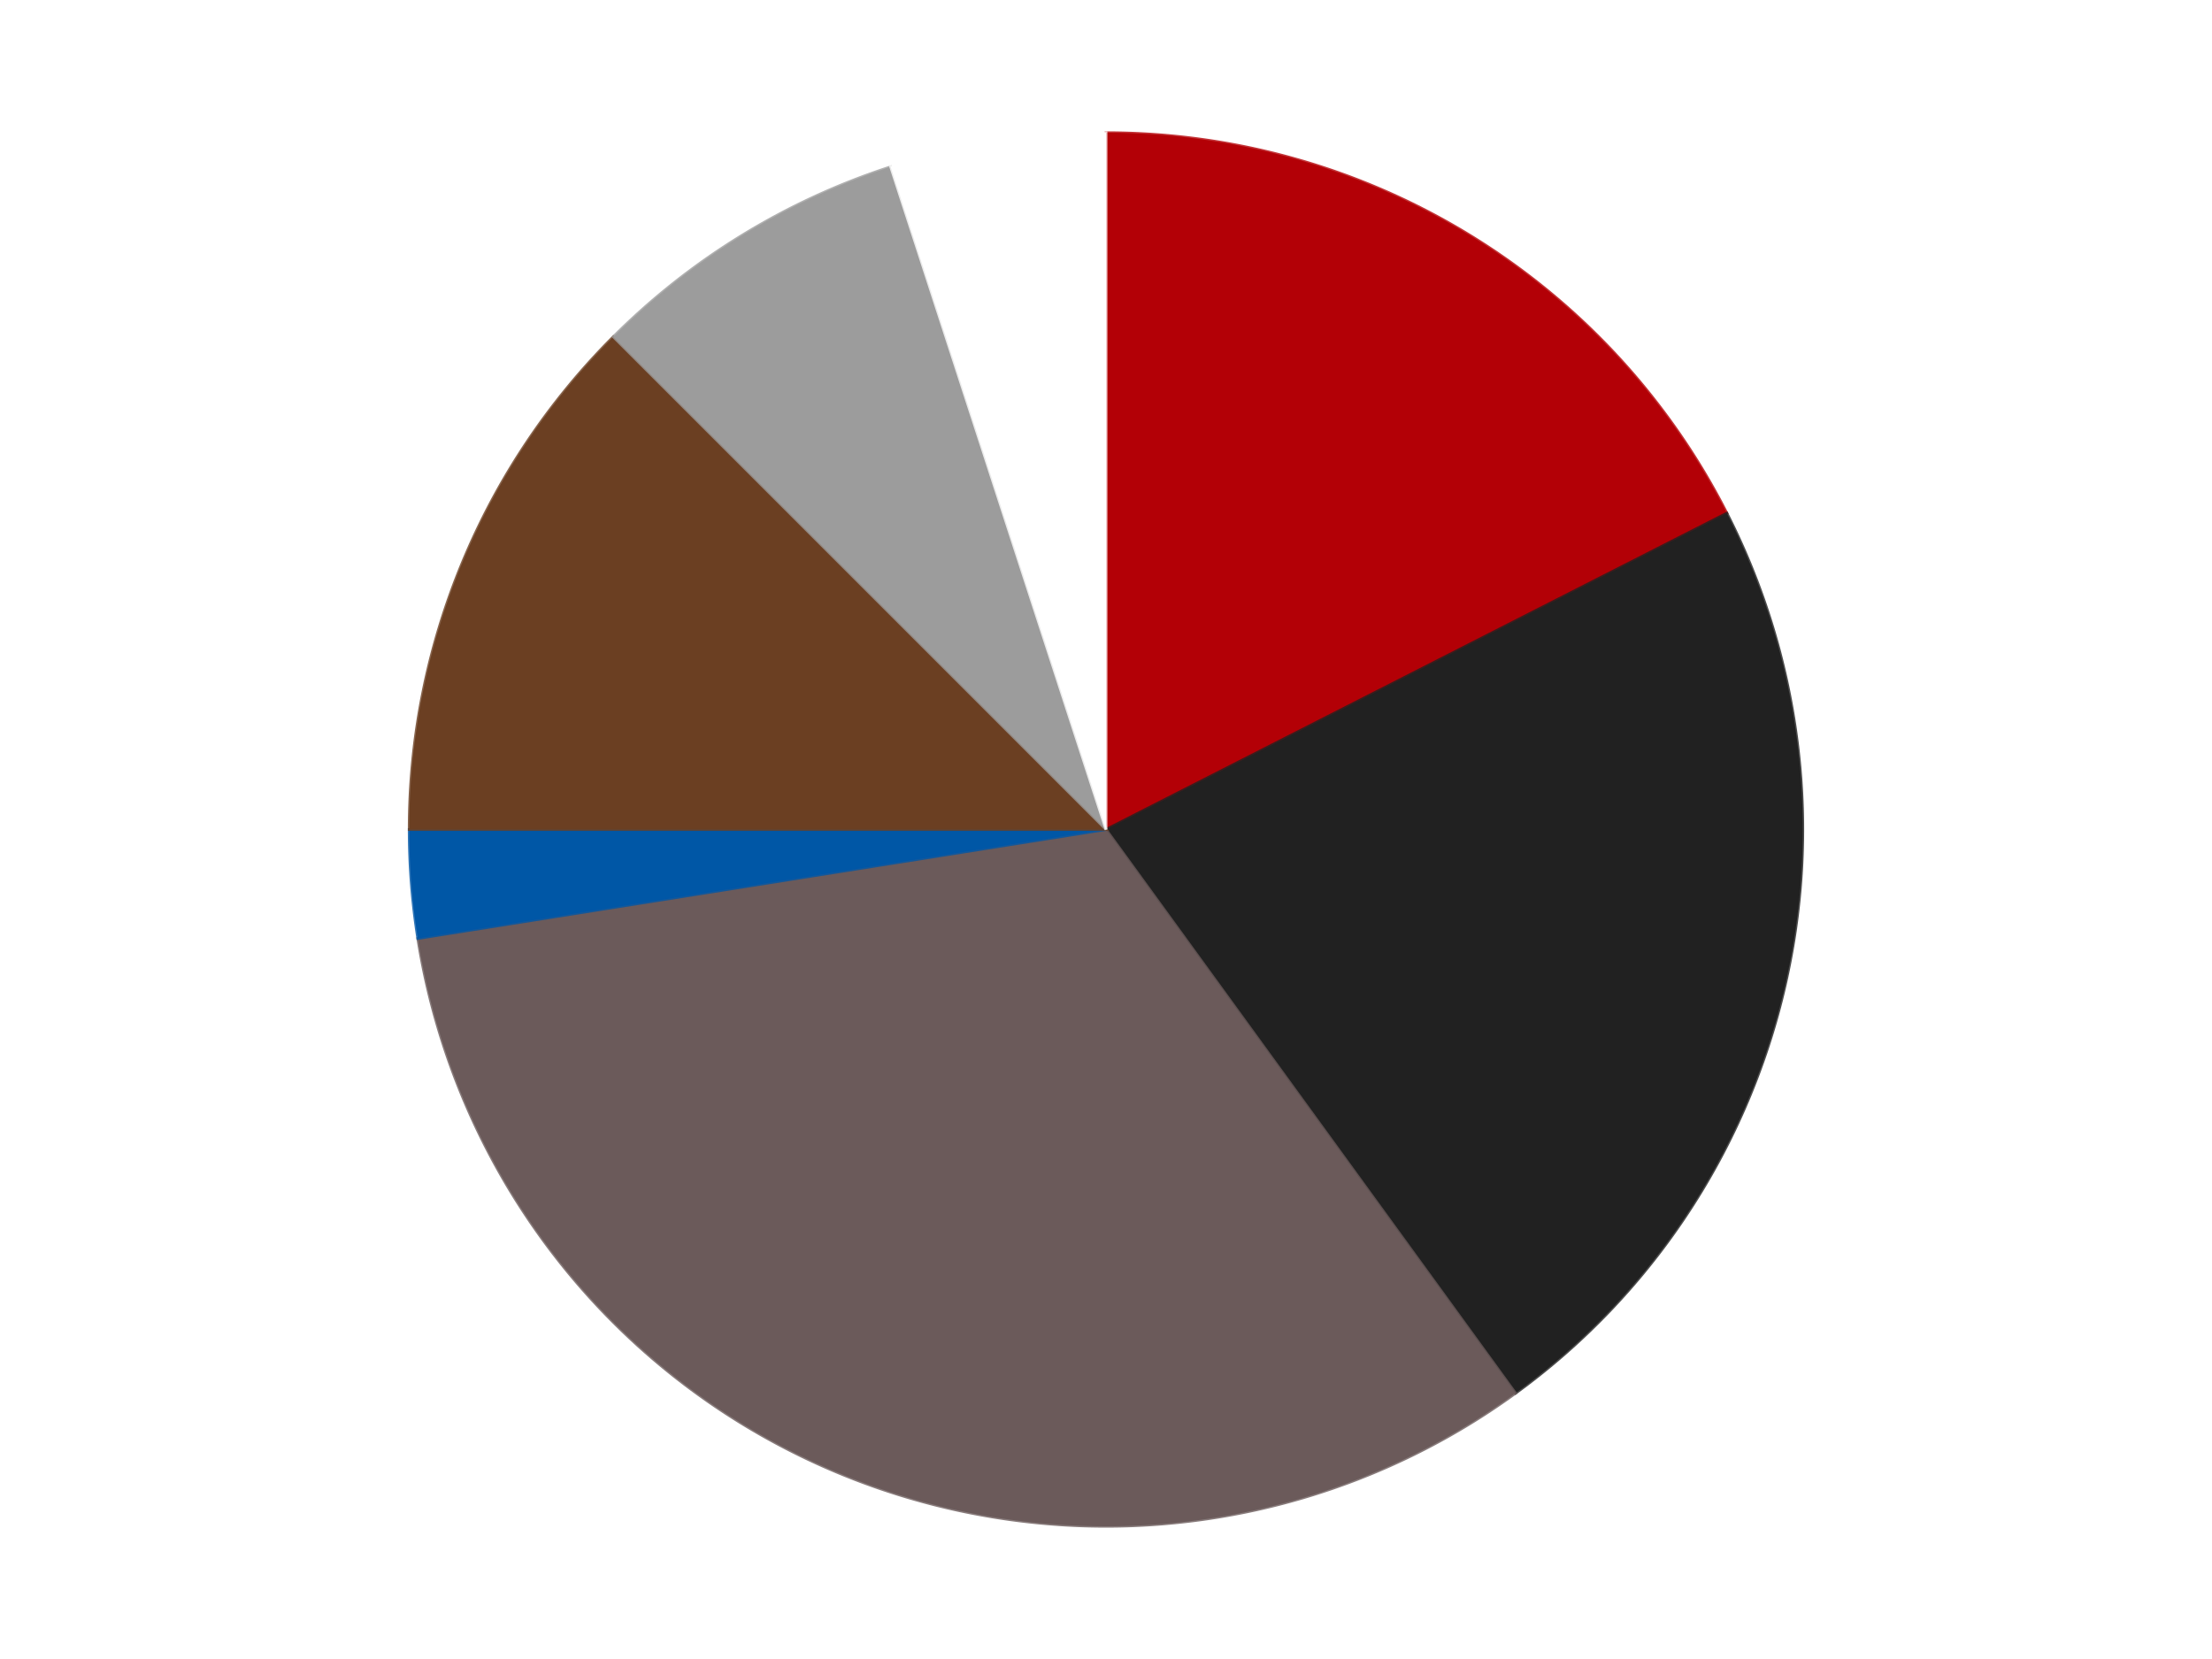
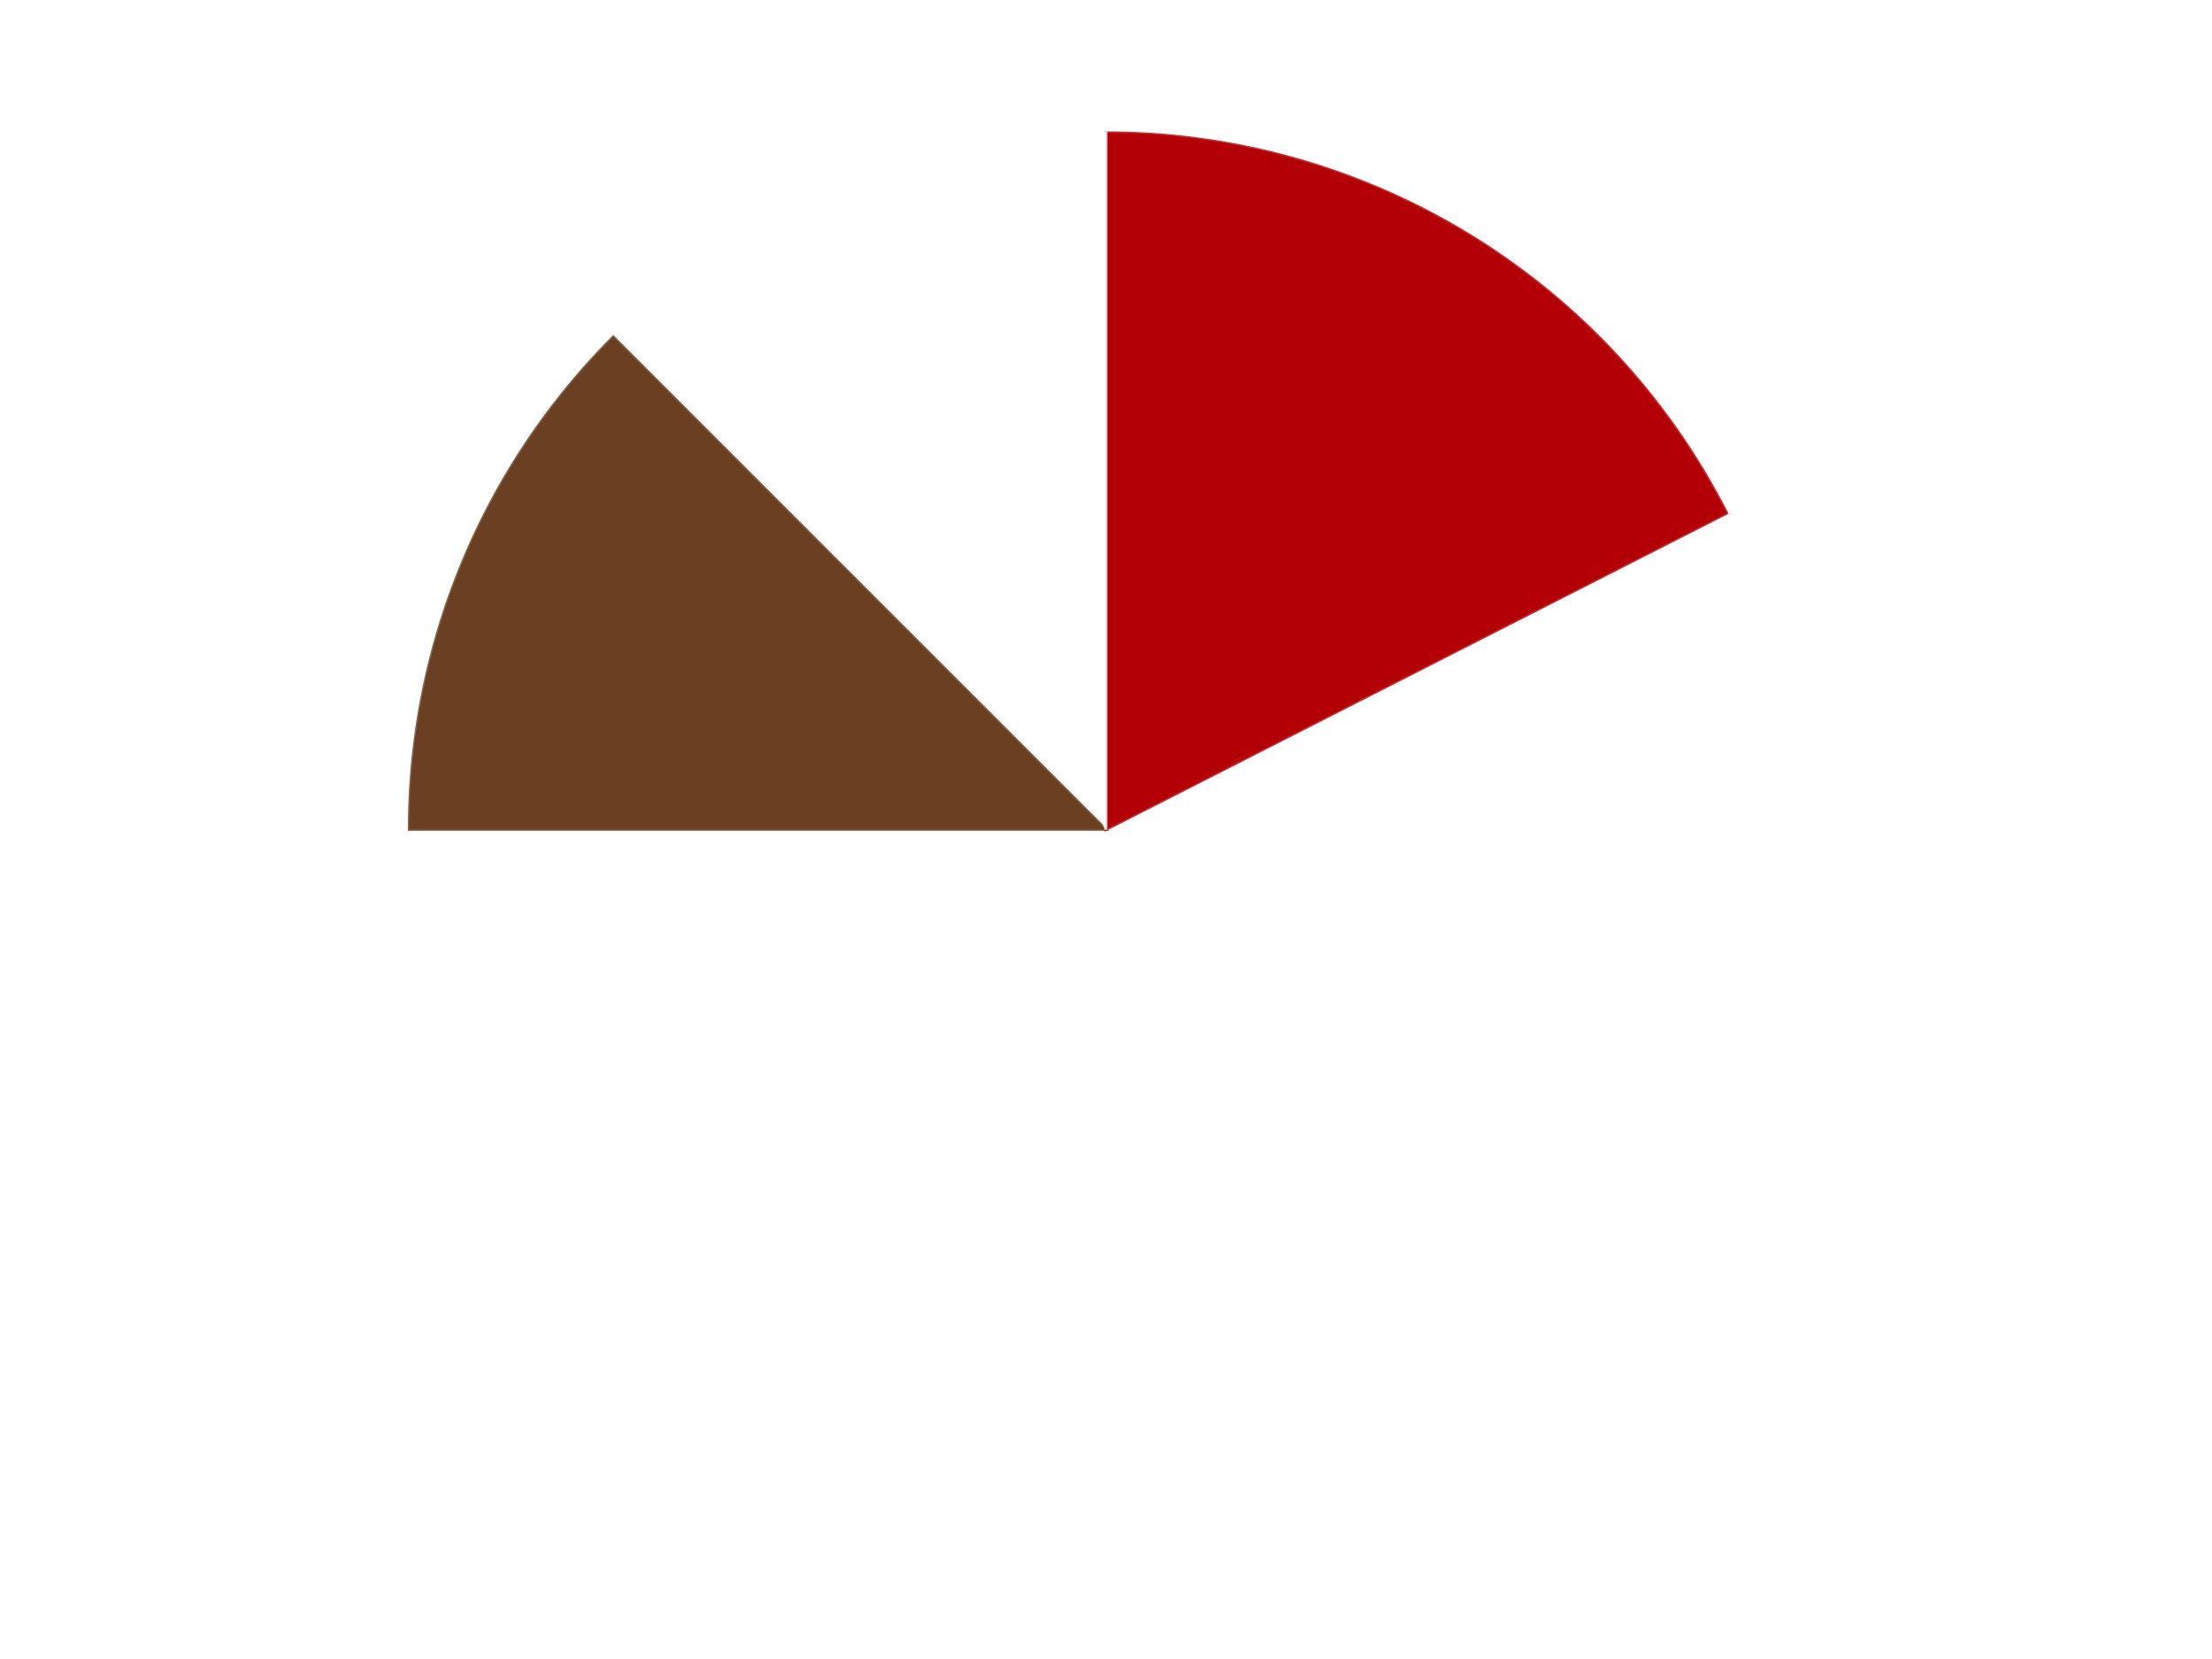
<svg xmlns="http://www.w3.org/2000/svg" xmlns:xlink="http://www.w3.org/1999/xlink" id="chart-6133b81b-ae7f-476b-a658-549ba3cd73df" class="pygal-chart" viewBox="0 0 800 600">
  <defs>
    <style type="text/css">#chart-6133b81b-ae7f-476b-a658-549ba3cd73df{-webkit-user-select:none;-webkit-font-smoothing:antialiased;font-family:Consolas,"Liberation Mono",Menlo,Courier,monospace}#chart-6133b81b-ae7f-476b-a658-549ba3cd73df .title{font-family:Consolas,"Liberation Mono",Menlo,Courier,monospace;font-size:16px}#chart-6133b81b-ae7f-476b-a658-549ba3cd73df .legends .legend text{font-family:Consolas,"Liberation Mono",Menlo,Courier,monospace;font-size:14px}#chart-6133b81b-ae7f-476b-a658-549ba3cd73df .axis text{font-family:Consolas,"Liberation Mono",Menlo,Courier,monospace;font-size:10px}#chart-6133b81b-ae7f-476b-a658-549ba3cd73df .axis text.major{font-family:Consolas,"Liberation Mono",Menlo,Courier,monospace;font-size:10px}#chart-6133b81b-ae7f-476b-a658-549ba3cd73df .text-overlay text.value{font-family:Consolas,"Liberation Mono",Menlo,Courier,monospace;font-size:16px}#chart-6133b81b-ae7f-476b-a658-549ba3cd73df .text-overlay text.label{font-family:Consolas,"Liberation Mono",Menlo,Courier,monospace;font-size:10px}#chart-6133b81b-ae7f-476b-a658-549ba3cd73df .tooltip{font-family:Consolas,"Liberation Mono",Menlo,Courier,monospace;font-size:14px}#chart-6133b81b-ae7f-476b-a658-549ba3cd73df text.no_data{font-family:Consolas,"Liberation Mono",Menlo,Courier,monospace;font-size:64px}
#chart-6133b81b-ae7f-476b-a658-549ba3cd73df{background-color:transparent}#chart-6133b81b-ae7f-476b-a658-549ba3cd73df path,#chart-6133b81b-ae7f-476b-a658-549ba3cd73df line,#chart-6133b81b-ae7f-476b-a658-549ba3cd73df rect,#chart-6133b81b-ae7f-476b-a658-549ba3cd73df circle{-webkit-transition:150ms;-moz-transition:150ms;transition:150ms}#chart-6133b81b-ae7f-476b-a658-549ba3cd73df .graph &gt; .background{fill:transparent}#chart-6133b81b-ae7f-476b-a658-549ba3cd73df .plot &gt; .background{fill:transparent}#chart-6133b81b-ae7f-476b-a658-549ba3cd73df .graph{fill:rgba(0,0,0,.87)}#chart-6133b81b-ae7f-476b-a658-549ba3cd73df text.no_data{fill:rgba(0,0,0,1)}#chart-6133b81b-ae7f-476b-a658-549ba3cd73df .title{fill:rgba(0,0,0,1)}#chart-6133b81b-ae7f-476b-a658-549ba3cd73df .legends .legend text{fill:rgba(0,0,0,.87)}#chart-6133b81b-ae7f-476b-a658-549ba3cd73df .legends .legend:hover text{fill:rgba(0,0,0,1)}#chart-6133b81b-ae7f-476b-a658-549ba3cd73df .axis .line{stroke:rgba(0,0,0,1)}#chart-6133b81b-ae7f-476b-a658-549ba3cd73df .axis .guide.line{stroke:rgba(0,0,0,.54)}#chart-6133b81b-ae7f-476b-a658-549ba3cd73df .axis .major.line{stroke:rgba(0,0,0,.87)}#chart-6133b81b-ae7f-476b-a658-549ba3cd73df .axis text.major{fill:rgba(0,0,0,1)}#chart-6133b81b-ae7f-476b-a658-549ba3cd73df .axis.y .guides:hover .guide.line,#chart-6133b81b-ae7f-476b-a658-549ba3cd73df .line-graph .axis.x .guides:hover .guide.line,#chart-6133b81b-ae7f-476b-a658-549ba3cd73df .stackedline-graph .axis.x .guides:hover .guide.line,#chart-6133b81b-ae7f-476b-a658-549ba3cd73df .xy-graph .axis.x .guides:hover .guide.line{stroke:rgba(0,0,0,1)}#chart-6133b81b-ae7f-476b-a658-549ba3cd73df .axis .guides:hover text{fill:rgba(0,0,0,1)}#chart-6133b81b-ae7f-476b-a658-549ba3cd73df .reactive{fill-opacity:1.0;stroke-opacity:.8;stroke-width:1}#chart-6133b81b-ae7f-476b-a658-549ba3cd73df .ci{stroke:rgba(0,0,0,.87)}#chart-6133b81b-ae7f-476b-a658-549ba3cd73df .reactive.active,#chart-6133b81b-ae7f-476b-a658-549ba3cd73df .active .reactive{fill-opacity:0.6;stroke-opacity:.9;stroke-width:4}#chart-6133b81b-ae7f-476b-a658-549ba3cd73df .ci .reactive.active{stroke-width:1.5}#chart-6133b81b-ae7f-476b-a658-549ba3cd73df .series text{fill:rgba(0,0,0,1)}#chart-6133b81b-ae7f-476b-a658-549ba3cd73df .tooltip rect{fill:transparent;stroke:rgba(0,0,0,1);-webkit-transition:opacity 150ms;-moz-transition:opacity 150ms;transition:opacity 150ms}#chart-6133b81b-ae7f-476b-a658-549ba3cd73df .tooltip .label{fill:rgba(0,0,0,.87)}#chart-6133b81b-ae7f-476b-a658-549ba3cd73df .tooltip .label{fill:rgba(0,0,0,.87)}#chart-6133b81b-ae7f-476b-a658-549ba3cd73df .tooltip .legend{font-size:.8em;fill:rgba(0,0,0,.54)}#chart-6133b81b-ae7f-476b-a658-549ba3cd73df .tooltip .x_label{font-size:.6em;fill:rgba(0,0,0,1)}#chart-6133b81b-ae7f-476b-a658-549ba3cd73df .tooltip .xlink{font-size:.5em;text-decoration:underline}#chart-6133b81b-ae7f-476b-a658-549ba3cd73df .tooltip .value{font-size:1.5em}#chart-6133b81b-ae7f-476b-a658-549ba3cd73df .bound{font-size:.5em}#chart-6133b81b-ae7f-476b-a658-549ba3cd73df .max-value{font-size:.75em;fill:rgba(0,0,0,.54)}#chart-6133b81b-ae7f-476b-a658-549ba3cd73df .map-element{fill:transparent;stroke:rgba(0,0,0,.54) !important}#chart-6133b81b-ae7f-476b-a658-549ba3cd73df .map-element .reactive{fill-opacity:inherit;stroke-opacity:inherit}#chart-6133b81b-ae7f-476b-a658-549ba3cd73df .color-0,#chart-6133b81b-ae7f-476b-a658-549ba3cd73df .color-0 a:visited{stroke:#F44336;fill:#F44336}#chart-6133b81b-ae7f-476b-a658-549ba3cd73df .color-1,#chart-6133b81b-ae7f-476b-a658-549ba3cd73df .color-1 a:visited{stroke:#3F51B5;fill:#3F51B5}#chart-6133b81b-ae7f-476b-a658-549ba3cd73df .color-2,#chart-6133b81b-ae7f-476b-a658-549ba3cd73df .color-2 a:visited{stroke:#009688;fill:#009688}#chart-6133b81b-ae7f-476b-a658-549ba3cd73df .color-3,#chart-6133b81b-ae7f-476b-a658-549ba3cd73df .color-3 a:visited{stroke:#FFC107;fill:#FFC107}#chart-6133b81b-ae7f-476b-a658-549ba3cd73df .color-4,#chart-6133b81b-ae7f-476b-a658-549ba3cd73df .color-4 a:visited{stroke:#FF5722;fill:#FF5722}#chart-6133b81b-ae7f-476b-a658-549ba3cd73df .color-5,#chart-6133b81b-ae7f-476b-a658-549ba3cd73df .color-5 a:visited{stroke:#9C27B0;fill:#9C27B0}#chart-6133b81b-ae7f-476b-a658-549ba3cd73df .color-6,#chart-6133b81b-ae7f-476b-a658-549ba3cd73df .color-6 a:visited{stroke:#03A9F4;fill:#03A9F4}#chart-6133b81b-ae7f-476b-a658-549ba3cd73df .text-overlay .color-0 text{fill:black}#chart-6133b81b-ae7f-476b-a658-549ba3cd73df .text-overlay .color-1 text{fill:black}#chart-6133b81b-ae7f-476b-a658-549ba3cd73df .text-overlay .color-2 text{fill:black}#chart-6133b81b-ae7f-476b-a658-549ba3cd73df .text-overlay .color-3 text{fill:black}#chart-6133b81b-ae7f-476b-a658-549ba3cd73df .text-overlay .color-4 text{fill:black}#chart-6133b81b-ae7f-476b-a658-549ba3cd73df .text-overlay .color-5 text{fill:black}#chart-6133b81b-ae7f-476b-a658-549ba3cd73df .text-overlay .color-6 text{fill:black}
#chart-6133b81b-ae7f-476b-a658-549ba3cd73df text.no_data{text-anchor:middle}#chart-6133b81b-ae7f-476b-a658-549ba3cd73df .guide.line{fill:none}#chart-6133b81b-ae7f-476b-a658-549ba3cd73df .centered{text-anchor:middle}#chart-6133b81b-ae7f-476b-a658-549ba3cd73df .title{text-anchor:middle}#chart-6133b81b-ae7f-476b-a658-549ba3cd73df .legends .legend text{fill-opacity:1}#chart-6133b81b-ae7f-476b-a658-549ba3cd73df .axis.x text{text-anchor:middle}#chart-6133b81b-ae7f-476b-a658-549ba3cd73df .axis.x:not(.web) text[transform]{text-anchor:start}#chart-6133b81b-ae7f-476b-a658-549ba3cd73df .axis.x:not(.web) text[transform].backwards{text-anchor:end}#chart-6133b81b-ae7f-476b-a658-549ba3cd73df .axis.y text{text-anchor:end}#chart-6133b81b-ae7f-476b-a658-549ba3cd73df .axis.y text[transform].backwards{text-anchor:start}#chart-6133b81b-ae7f-476b-a658-549ba3cd73df .axis.y2 text{text-anchor:start}#chart-6133b81b-ae7f-476b-a658-549ba3cd73df .axis.y2 text[transform].backwards{text-anchor:end}#chart-6133b81b-ae7f-476b-a658-549ba3cd73df .axis .guide.line{stroke-dasharray:4,4;stroke:black}#chart-6133b81b-ae7f-476b-a658-549ba3cd73df .axis .major.guide.line{stroke-dasharray:6,6;stroke:black}#chart-6133b81b-ae7f-476b-a658-549ba3cd73df .horizontal .axis.y .guide.line,#chart-6133b81b-ae7f-476b-a658-549ba3cd73df .horizontal .axis.y2 .guide.line,#chart-6133b81b-ae7f-476b-a658-549ba3cd73df .vertical .axis.x .guide.line{opacity:0}#chart-6133b81b-ae7f-476b-a658-549ba3cd73df .horizontal .axis.always_show .guide.line,#chart-6133b81b-ae7f-476b-a658-549ba3cd73df .vertical .axis.always_show .guide.line{opacity:1 !important}#chart-6133b81b-ae7f-476b-a658-549ba3cd73df .axis.y .guides:hover .guide.line,#chart-6133b81b-ae7f-476b-a658-549ba3cd73df .axis.y2 .guides:hover .guide.line,#chart-6133b81b-ae7f-476b-a658-549ba3cd73df .axis.x .guides:hover .guide.line{opacity:1}#chart-6133b81b-ae7f-476b-a658-549ba3cd73df .axis .guides:hover text{opacity:1}#chart-6133b81b-ae7f-476b-a658-549ba3cd73df .nofill{fill:none}#chart-6133b81b-ae7f-476b-a658-549ba3cd73df .subtle-fill{fill-opacity:.2}#chart-6133b81b-ae7f-476b-a658-549ba3cd73df .dot{stroke-width:1px;fill-opacity:1;stroke-opacity:1}#chart-6133b81b-ae7f-476b-a658-549ba3cd73df .dot.active{stroke-width:5px}#chart-6133b81b-ae7f-476b-a658-549ba3cd73df .dot.negative{fill:transparent}#chart-6133b81b-ae7f-476b-a658-549ba3cd73df text,#chart-6133b81b-ae7f-476b-a658-549ba3cd73df tspan{stroke:none !important}#chart-6133b81b-ae7f-476b-a658-549ba3cd73df .series text.active{opacity:1}#chart-6133b81b-ae7f-476b-a658-549ba3cd73df .tooltip rect{fill-opacity:.95;stroke-width:.5}#chart-6133b81b-ae7f-476b-a658-549ba3cd73df .tooltip text{fill-opacity:1}#chart-6133b81b-ae7f-476b-a658-549ba3cd73df .showable{visibility:hidden}#chart-6133b81b-ae7f-476b-a658-549ba3cd73df .showable.shown{visibility:visible}#chart-6133b81b-ae7f-476b-a658-549ba3cd73df .gauge-background{fill:rgba(229,229,229,1);stroke:none}#chart-6133b81b-ae7f-476b-a658-549ba3cd73df .bg-lines{stroke:transparent;stroke-width:2px}</style>
    <script type="text/javascript">window.pygal = window.pygal || {};window.pygal.config = window.pygal.config || {};window.pygal.config['6133b81b-ae7f-476b-a658-549ba3cd73df'] = {"allow_interruptions": false, "box_mode": "extremes", "classes": ["pygal-chart"], "css": ["file://style.css", "file://graph.css"], "defs": [], "disable_xml_declaration": false, "dots_size": 2.5, "dynamic_print_values": false, "explicit_size": false, "fill": false, "force_uri_protocol": "https", "formatter": null, "half_pie": false, "height": 600, "include_x_axis": false, "inner_radius": 0, "interpolate": null, "interpolation_parameters": {}, "interpolation_precision": 250, "inverse_y_axis": false, "js": ["//kozea.github.io/pygal.js/2.0.x/pygal-tooltips.min.js"], "legend_at_bottom": false, "legend_at_bottom_columns": null, "legend_box_size": 12, "logarithmic": false, "margin": 20, "margin_bottom": null, "margin_left": null, "margin_right": null, "margin_top": null, "max_scale": 16, "min_scale": 4, "missing_value_fill_truncation": "x", "no_data_text": "No data", "no_prefix": false, "order_min": null, "pretty_print": false, "print_labels": false, "print_values": false, "print_values_position": "center", "print_zeroes": true, "range": null, "rounded_bars": null, "secondary_range": null, "show_dots": true, "show_legend": false, "show_minor_x_labels": true, "show_minor_y_labels": true, "show_only_major_dots": false, "show_x_guides": false, "show_x_labels": true, "show_y_guides": true, "show_y_labels": true, "spacing": 10, "stack_from_top": false, "strict": false, "stroke": true, "stroke_style": null, "style": {"background": "transparent", "ci_colors": [], "colors": ["#F44336", "#3F51B5", "#009688", "#FFC107", "#FF5722", "#9C27B0", "#03A9F4", "#8BC34A", "#FF9800", "#E91E63", "#2196F3", "#4CAF50", "#FFEB3B", "#673AB7", "#00BCD4", "#CDDC39", "#9E9E9E", "#607D8B"], "dot_opacity": "1", "font_family": "Consolas, \"Liberation Mono\", Menlo, Courier, monospace", "foreground": "rgba(0, 0, 0, .87)", "foreground_strong": "rgba(0, 0, 0, 1)", "foreground_subtle": "rgba(0, 0, 0, .54)", "guide_stroke_color": "black", "guide_stroke_dasharray": "4,4", "label_font_family": "Consolas, \"Liberation Mono\", Menlo, Courier, monospace", "label_font_size": 10, "legend_font_family": "Consolas, \"Liberation Mono\", Menlo, Courier, monospace", "legend_font_size": 14, "major_guide_stroke_color": "black", "major_guide_stroke_dasharray": "6,6", "major_label_font_family": "Consolas, \"Liberation Mono\", Menlo, Courier, monospace", "major_label_font_size": 10, "no_data_font_family": "Consolas, \"Liberation Mono\", Menlo, Courier, monospace", "no_data_font_size": 64, "opacity": "1.0", "opacity_hover": "0.6", "plot_background": "transparent", "stroke_opacity": ".8", "stroke_opacity_hover": ".9", "stroke_width": "1", "stroke_width_hover": "4", "title_font_family": "Consolas, \"Liberation Mono\", Menlo, Courier, monospace", "title_font_size": 16, "tooltip_font_family": "Consolas, \"Liberation Mono\", Menlo, Courier, monospace", "tooltip_font_size": 14, "transition": "150ms", "value_background": "rgba(229, 229, 229, 1)", "value_colors": [], "value_font_family": "Consolas, \"Liberation Mono\", Menlo, Courier, monospace", "value_font_size": 16, "value_label_font_family": "Consolas, \"Liberation Mono\", Menlo, Courier, monospace", "value_label_font_size": 10}, "title": null, "tooltip_border_radius": 0, "tooltip_fancy_mode": true, "truncate_label": null, "truncate_legend": null, "width": 800, "x_label_rotation": 0, "x_labels": null, "x_labels_major": null, "x_labels_major_count": null, "x_labels_major_every": null, "x_title": null, "xrange": null, "y_label_rotation": 0, "y_labels": null, "y_labels_major": null, "y_labels_major_count": null, "y_labels_major_every": null, "y_title": null, "zero": 0, "legends": ["Red", "Black", "Dark Gray", "Blue", "Brown", "Light Gray", "White"]}</script>
    <script type="text/javascript" xlink:href="https://kozea.github.io/pygal.js/2.0.x/pygal-tooltips.min.js" />
  </defs>
  <title>Pygal</title>
  <g class="graph pie-graph vertical">
    <rect x="0" y="0" width="800" height="600" class="background" />
    <g transform="translate(20, 20)" class="plot">
      <rect x="0" y="0" width="760" height="560" class="background" />
      <g class="series serie-0 color-0">
        <g class="slices">
          <g class="slice" style="fill: #B30006; stroke: #B30006">
            <path d="M380 28 A252 252 0 0 1 604.534 165.594 L380 280 A0 0 0 0 0 380 280 z" class="slice reactive tooltip-trigger" />
            <desc class="value">7</desc>
            <desc class="x centered">445.8348191542095</desc>
            <desc class="y centered">172.56733929138437</desc>
          </g>
        </g>
      </g>
      <g class="series serie-1 color-1">
        <g class="slices">
          <g class="slice" style="fill: #212121; stroke: #212121">
-             <path d="M604.534 165.594 A252 252 0 0 1 528.122 483.872 L380 280 A0 0 0 0 0 380 280 z" class="slice reactive tooltip-trigger" />
            <desc class="value">9</desc>
            <desc class="x centered">502.51860997010726</desc>
            <desc class="y centered">309.4141158458441</desc>
          </g>
        </g>
      </g>
      <g class="series serie-2 color-2">
        <g class="slices">
          <g class="slice" style="fill: #6B5A5A; stroke: #6B5A5A">
-             <path d="M528.122 483.872 A252 252 0 0 1 131.103 319.421 L380 280 A0 0 0 0 0 380 280 z" class="slice reactive tooltip-trigger" />
            <desc class="value">13</desc>
            <desc class="x centered">331.7818875219987</desc>
            <desc class="y centered">396.4088210964221</desc>
          </g>
        </g>
      </g>
      <g class="series serie-3 color-3">
        <g class="slices">
          <g class="slice" style="fill: #0057A6; stroke: #0057A6">
-             <path d="M131.103 319.421 A252 252 0 0 1 128 280 L380 280 A0 0 0 0 0 380 280 z" class="slice reactive tooltip-trigger" />
            <desc class="value">1</desc>
            <desc class="x centered">254.38841594962588</desc>
            <desc class="y centered">289.88584606170855</desc>
          </g>
        </g>
      </g>
      <g class="series serie-4 color-4">
        <g class="slices">
          <g class="slice" style="fill: #6B3F22; stroke: #6B3F22">
            <path d="M128 280 A252 252 0 0 1 201.809 101.809 L380 280 A0 0 0 0 0 380 280 z" class="slice reactive tooltip-trigger" />
            <desc class="value">5</desc>
            <desc class="x centered">263.5911789035779</desc>
            <desc class="y centered">231.78188752199867</desc>
          </g>
        </g>
      </g>
      <g class="series serie-5 color-5">
        <g class="slices">
          <g class="slice" style="fill: #9C9C9C; stroke: #9C9C9C">
-             <path d="M201.809 101.809 A252 252 0 0 1 302.128 40.334 L380 280 A0 0 0 0 0 380 280 z" class="slice reactive tooltip-trigger" />
            <desc class="value">3</desc>
            <desc class="x centered">314.1651808457905</desc>
            <desc class="y centered">172.56733929138437</desc>
          </g>
        </g>
      </g>
      <g class="series serie-6 color-6">
        <g class="slices">
          <g class="slice" style="fill: #FFFFFF; stroke: #FFFFFF">
            <path d="M302.128 40.334 A252 252 0 0 1 380 28 L380 280 A0 0 0 0 0 380 280 z" class="slice reactive tooltip-trigger" />
            <desc class="value">2</desc>
            <desc class="x centered">360.2892574049309</desc>
            <desc class="y centered">155.55126908501265</desc>
          </g>
        </g>
      </g>
    </g>
    <g class="titles" />
    <g transform="translate(20, 20)" class="plot overlay">
      <g class="series serie-0 color-0" />
      <g class="series serie-1 color-1" />
      <g class="series serie-2 color-2" />
      <g class="series serie-3 color-3" />
      <g class="series serie-4 color-4" />
      <g class="series serie-5 color-5" />
      <g class="series serie-6 color-6" />
    </g>
    <g transform="translate(20, 20)" class="plot text-overlay">
      <g class="series serie-0 color-0" />
      <g class="series serie-1 color-1" />
      <g class="series serie-2 color-2" />
      <g class="series serie-3 color-3" />
      <g class="series serie-4 color-4" />
      <g class="series serie-5 color-5" />
      <g class="series serie-6 color-6" />
    </g>
    <g transform="translate(20, 20)" class="plot tooltip-overlay">
      <g transform="translate(0 0)" style="opacity: 0" class="tooltip">
        <rect rx="0" ry="0" width="0" height="0" class="tooltip-box" />
        <g class="text" />
      </g>
    </g>
  </g>
</svg>